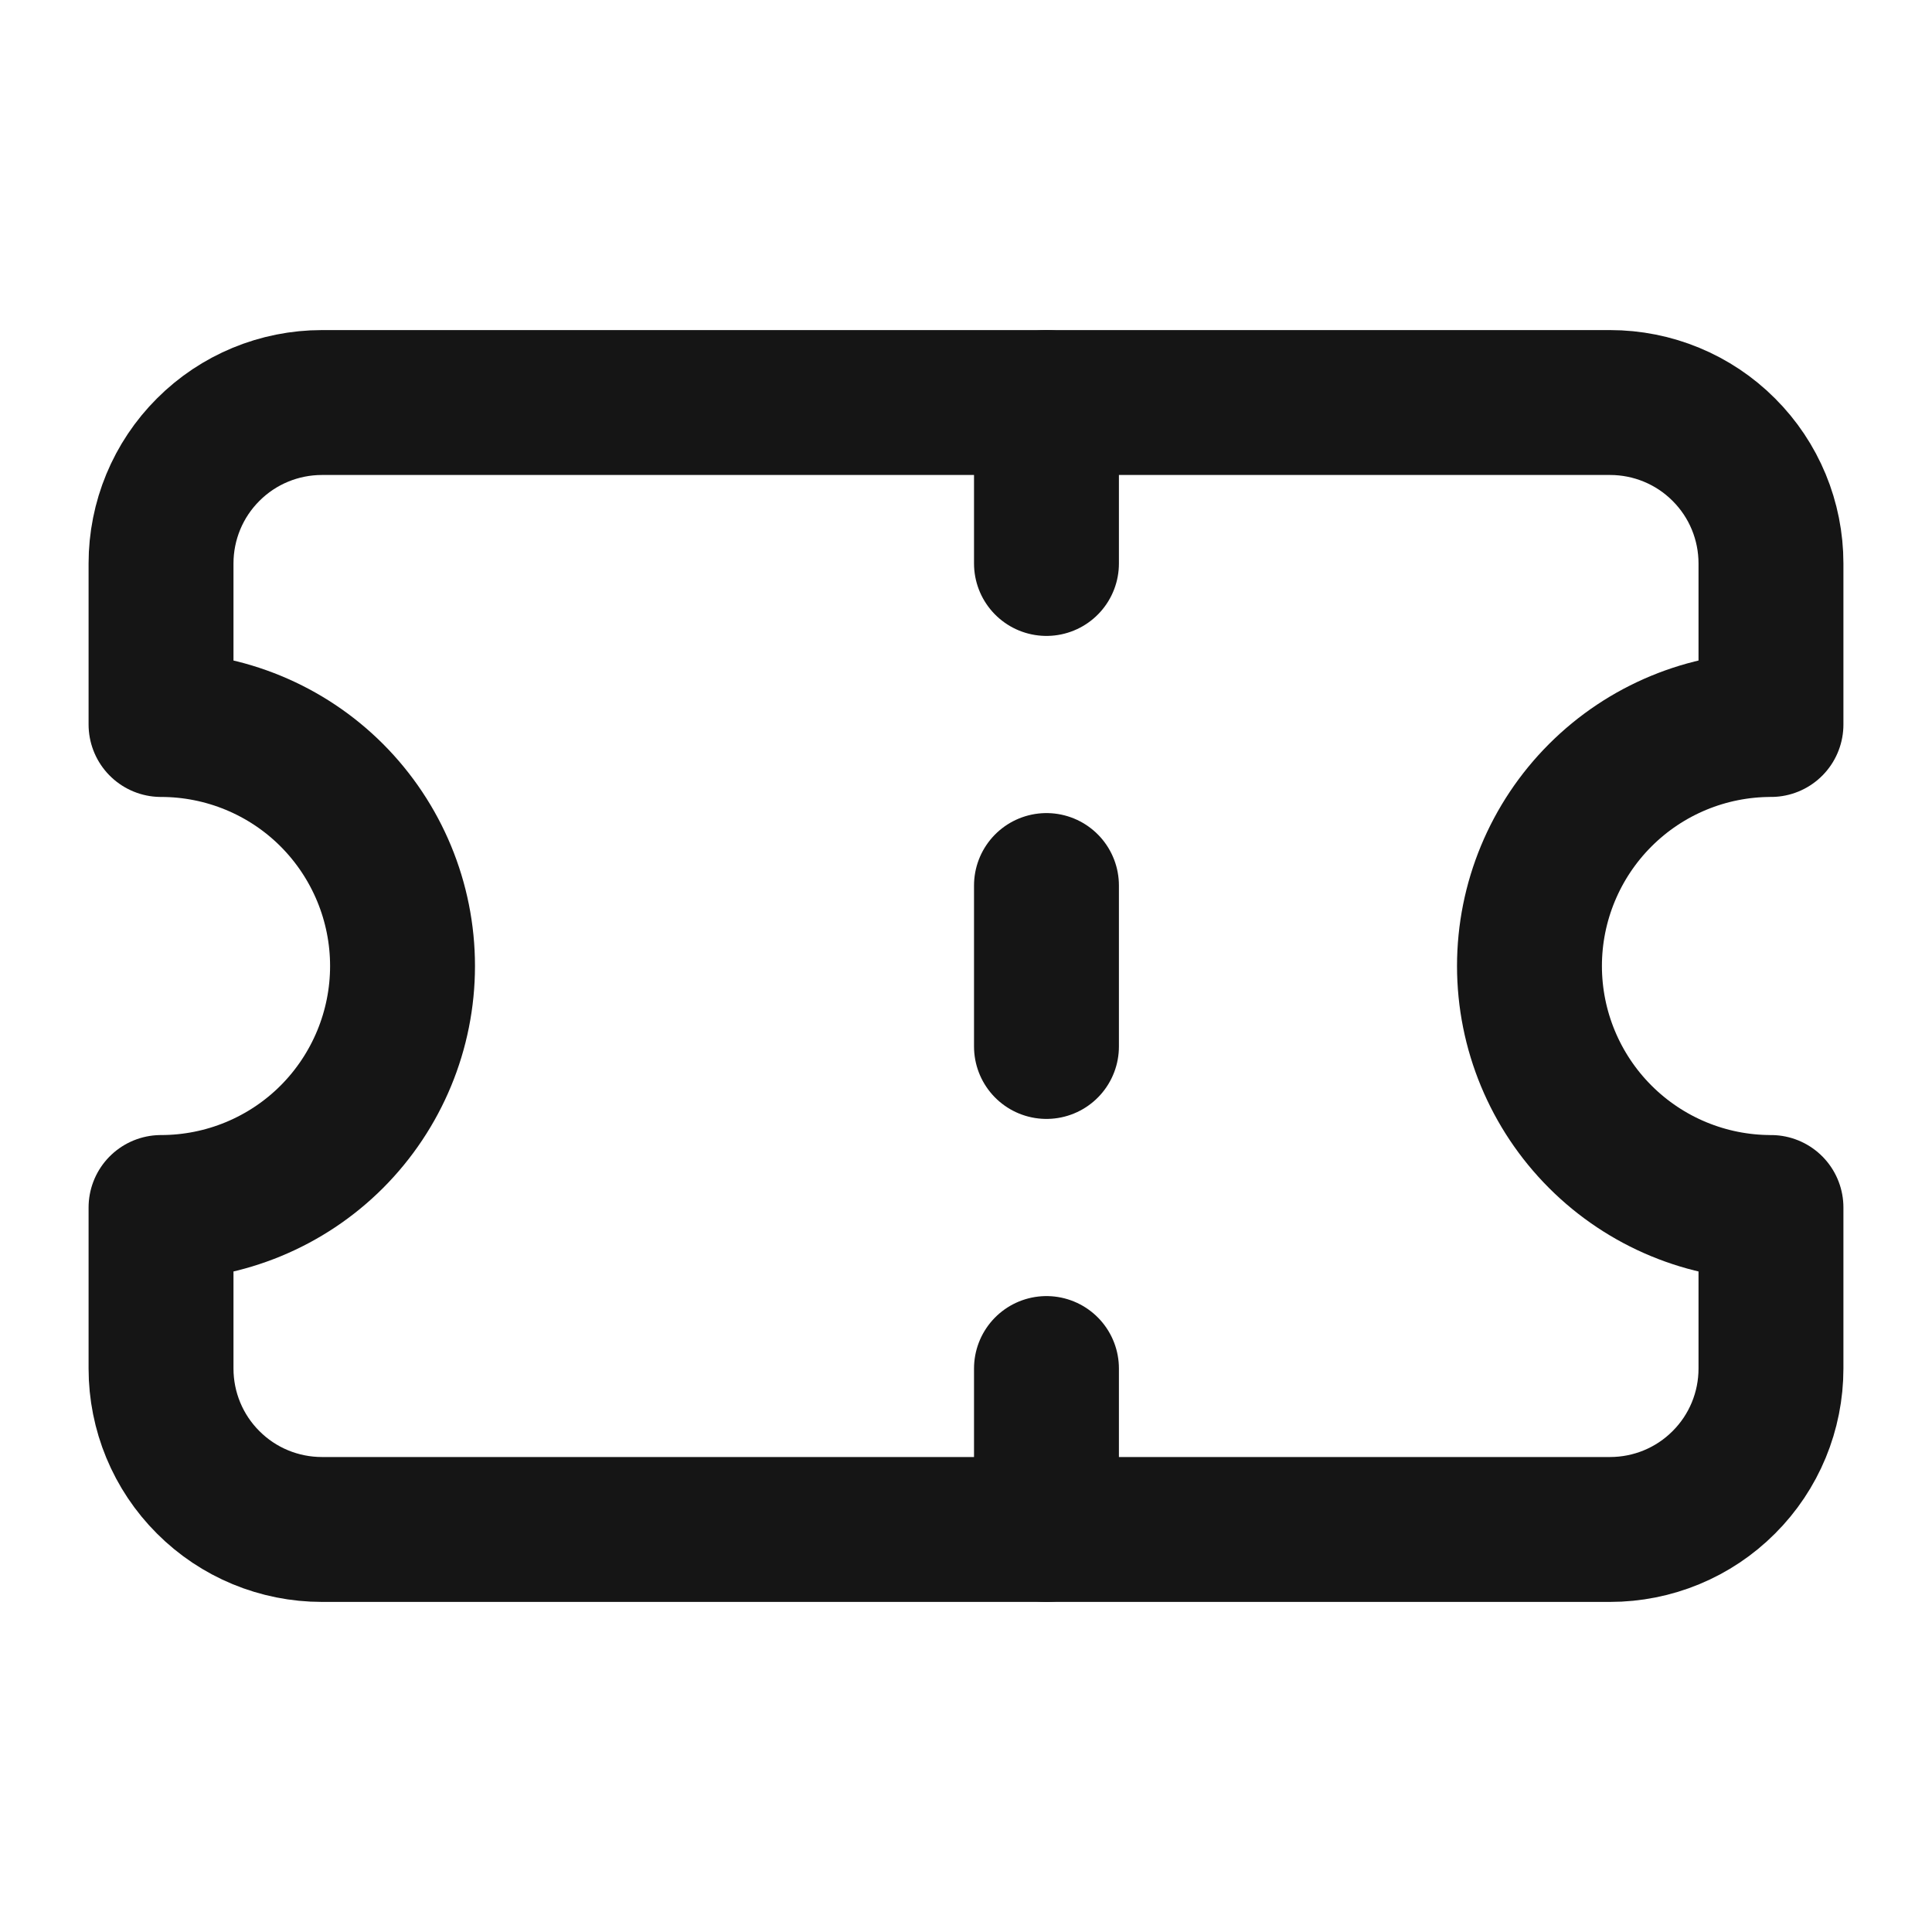
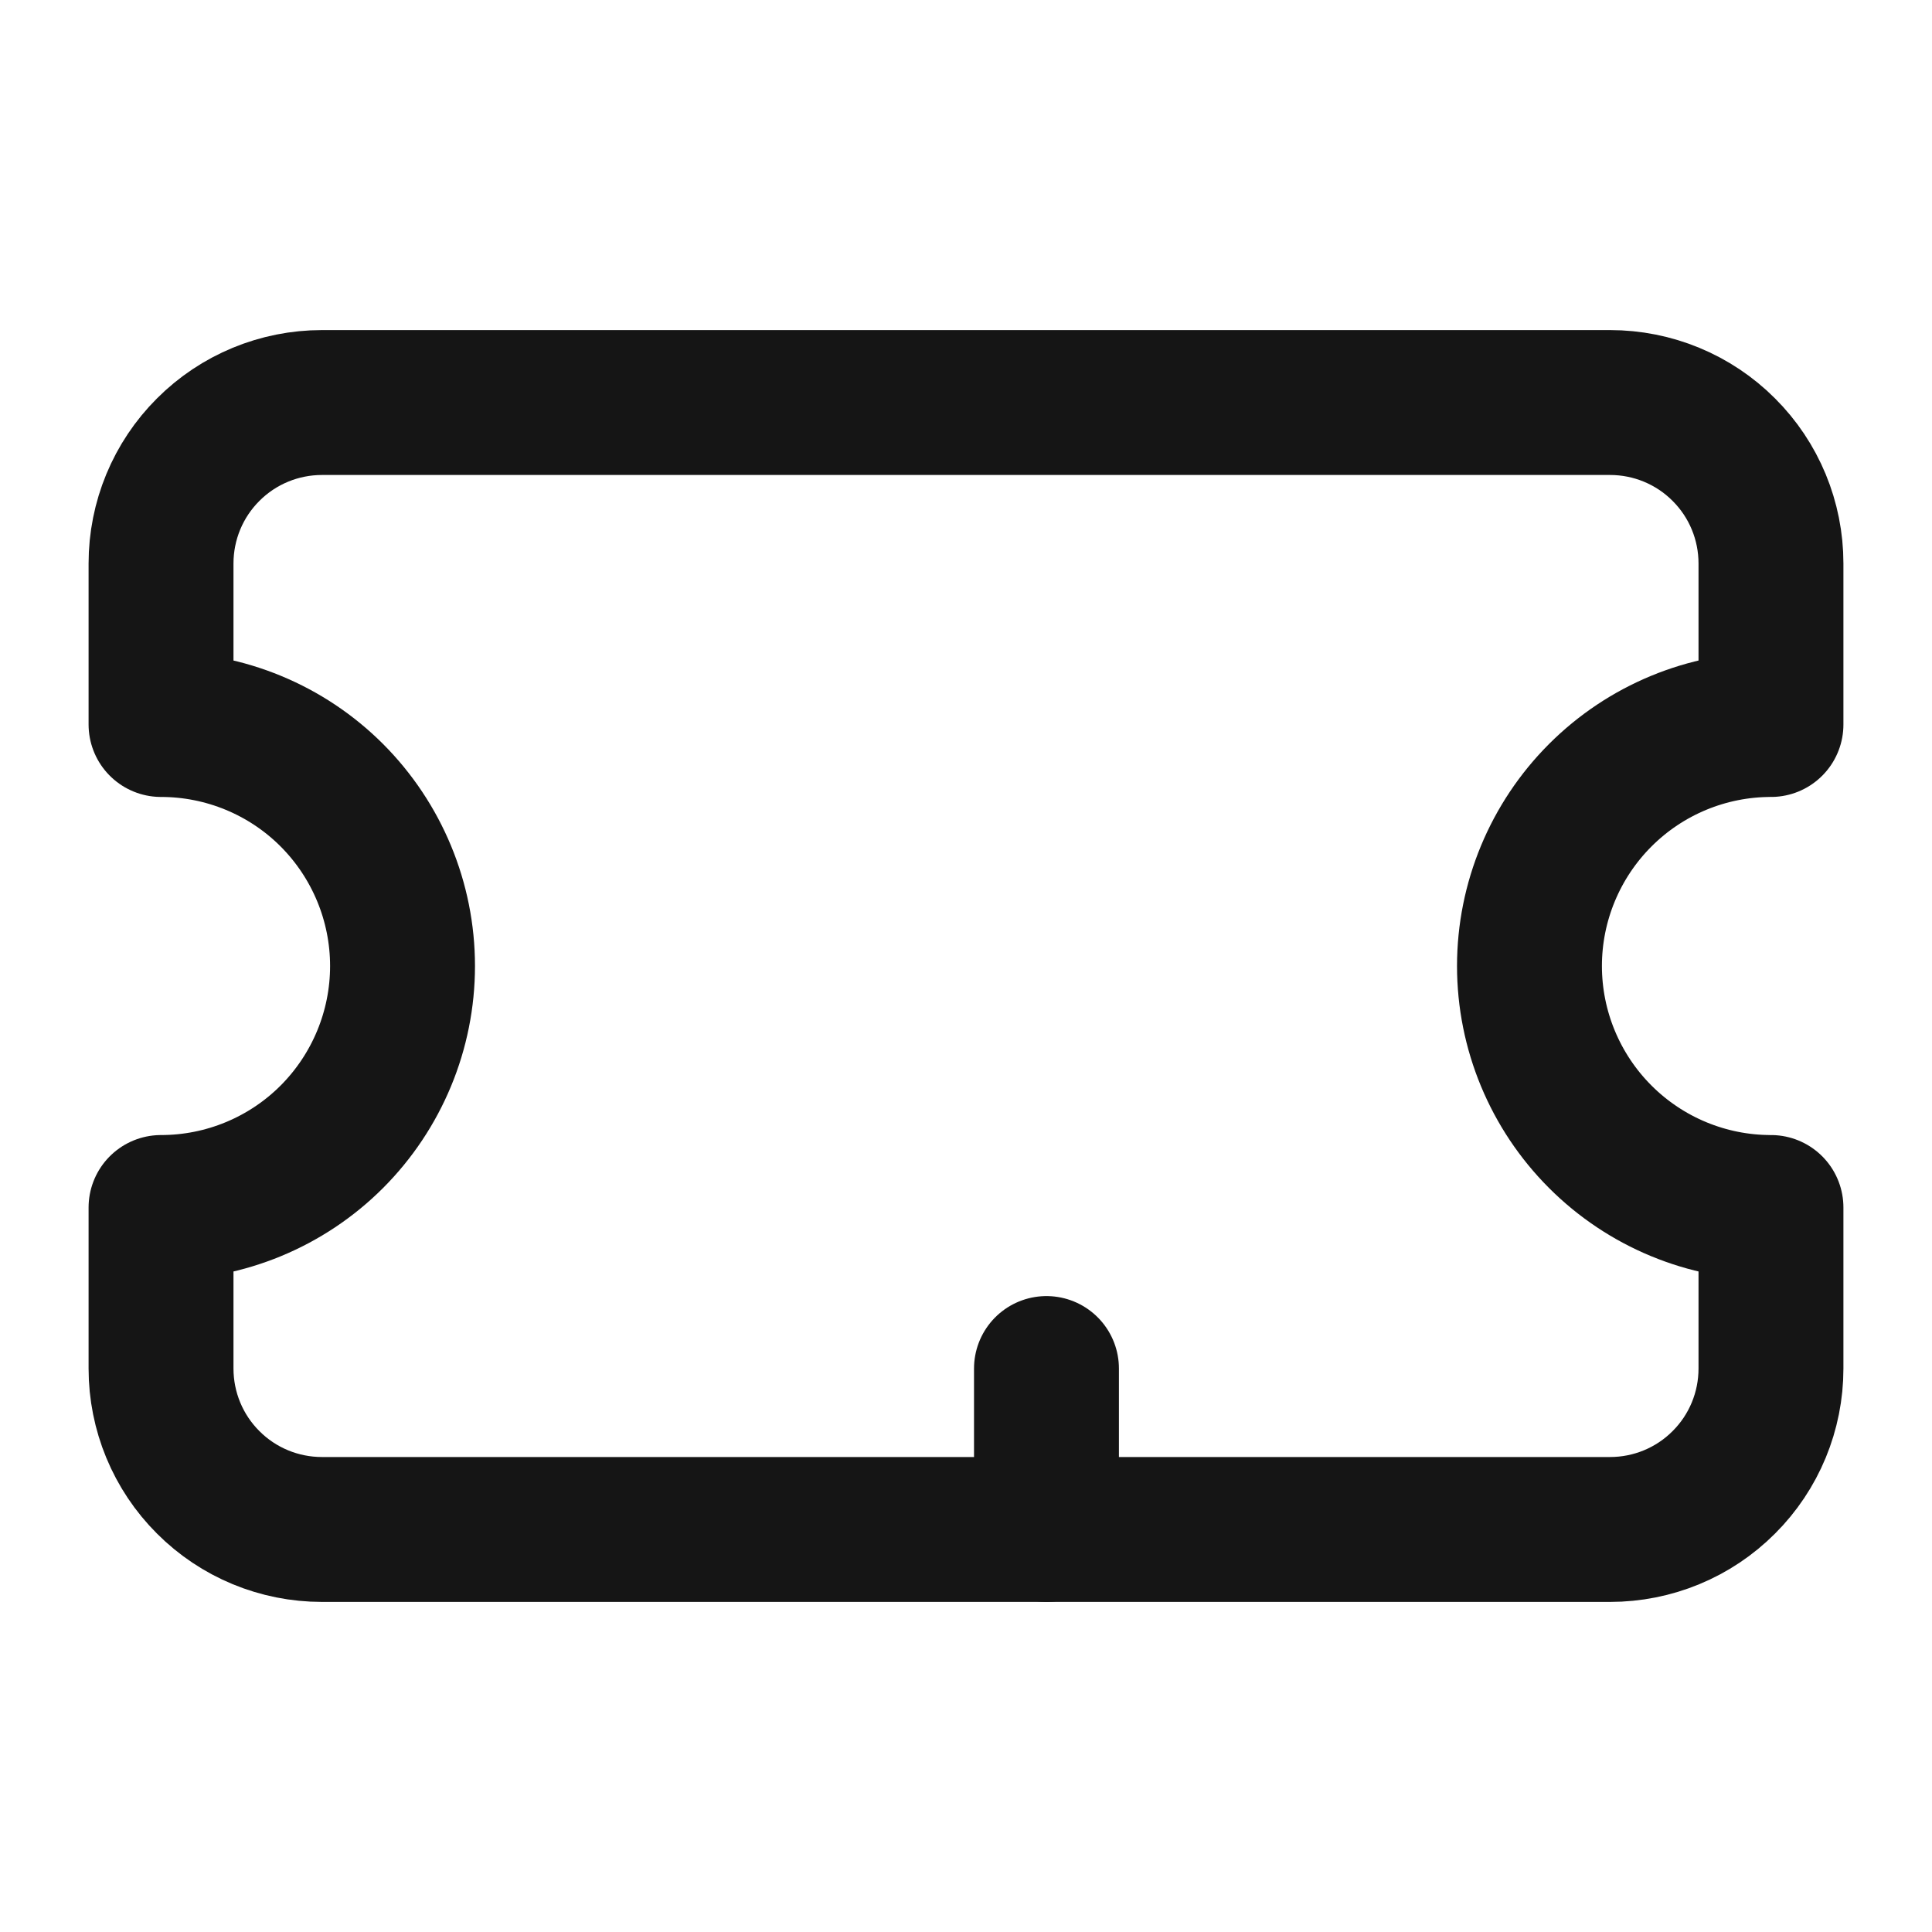
<svg xmlns="http://www.w3.org/2000/svg" width="20" height="20" viewBox="0 0 20 20" fill="none">
  <path d="M1.667 7.5C2.33 7.5 2.966 7.763 3.435 8.232C3.903 8.701 4.167 9.337 4.167 10C4.167 10.663 3.903 11.299 3.435 11.768C2.966 12.237 2.33 12.5 1.667 12.5V14.167C1.667 14.609 1.842 15.033 2.155 15.345C2.467 15.658 2.891 15.833 3.333 15.833H16.667C17.109 15.833 17.533 15.658 17.845 15.345C18.158 15.033 18.333 14.609 18.333 14.167V12.5C17.67 12.5 17.035 12.237 16.566 11.768C16.097 11.299 15.833 10.663 15.833 10C15.833 9.337 16.097 8.701 16.566 8.232C17.035 7.763 17.67 7.5 18.333 7.5V5.833C18.333 5.391 18.158 4.967 17.845 4.655C17.533 4.342 17.109 4.167 16.667 4.167H3.333C2.891 4.167 2.467 4.342 2.155 4.655C1.842 4.967 1.667 5.391 1.667 5.833V7.5Z" stroke="#151515" stroke-width="1.5" stroke-linecap="round" stroke-linejoin="round" />
-   <path d="M10.833 4.167V5.833" stroke="#151515" stroke-width="1.5" stroke-linecap="round" stroke-linejoin="round" />
  <path d="M10.833 14.167V15.833" stroke="#151515" stroke-width="1.5" stroke-linecap="round" stroke-linejoin="round" />
-   <path d="M10.833 9.167V10.833" stroke="#151515" stroke-width="1.5" stroke-linecap="round" stroke-linejoin="round" />
</svg>